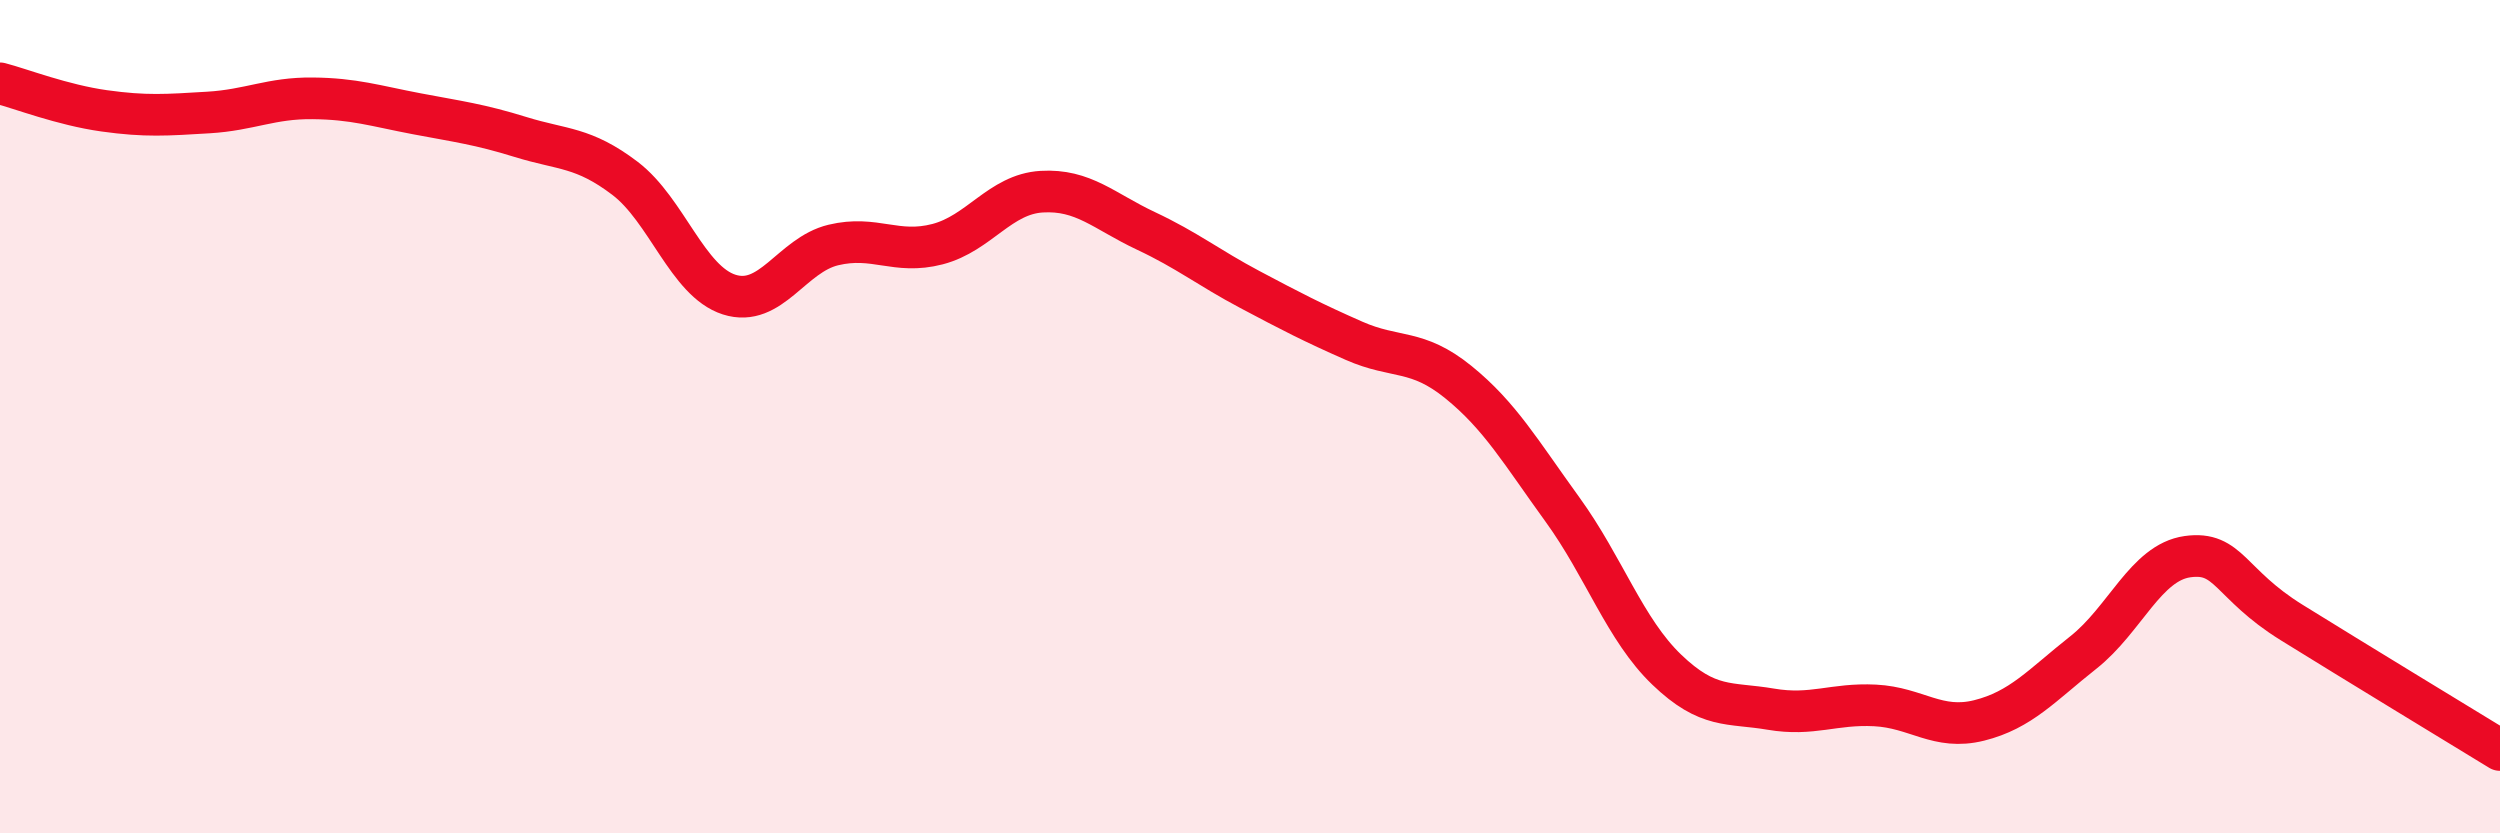
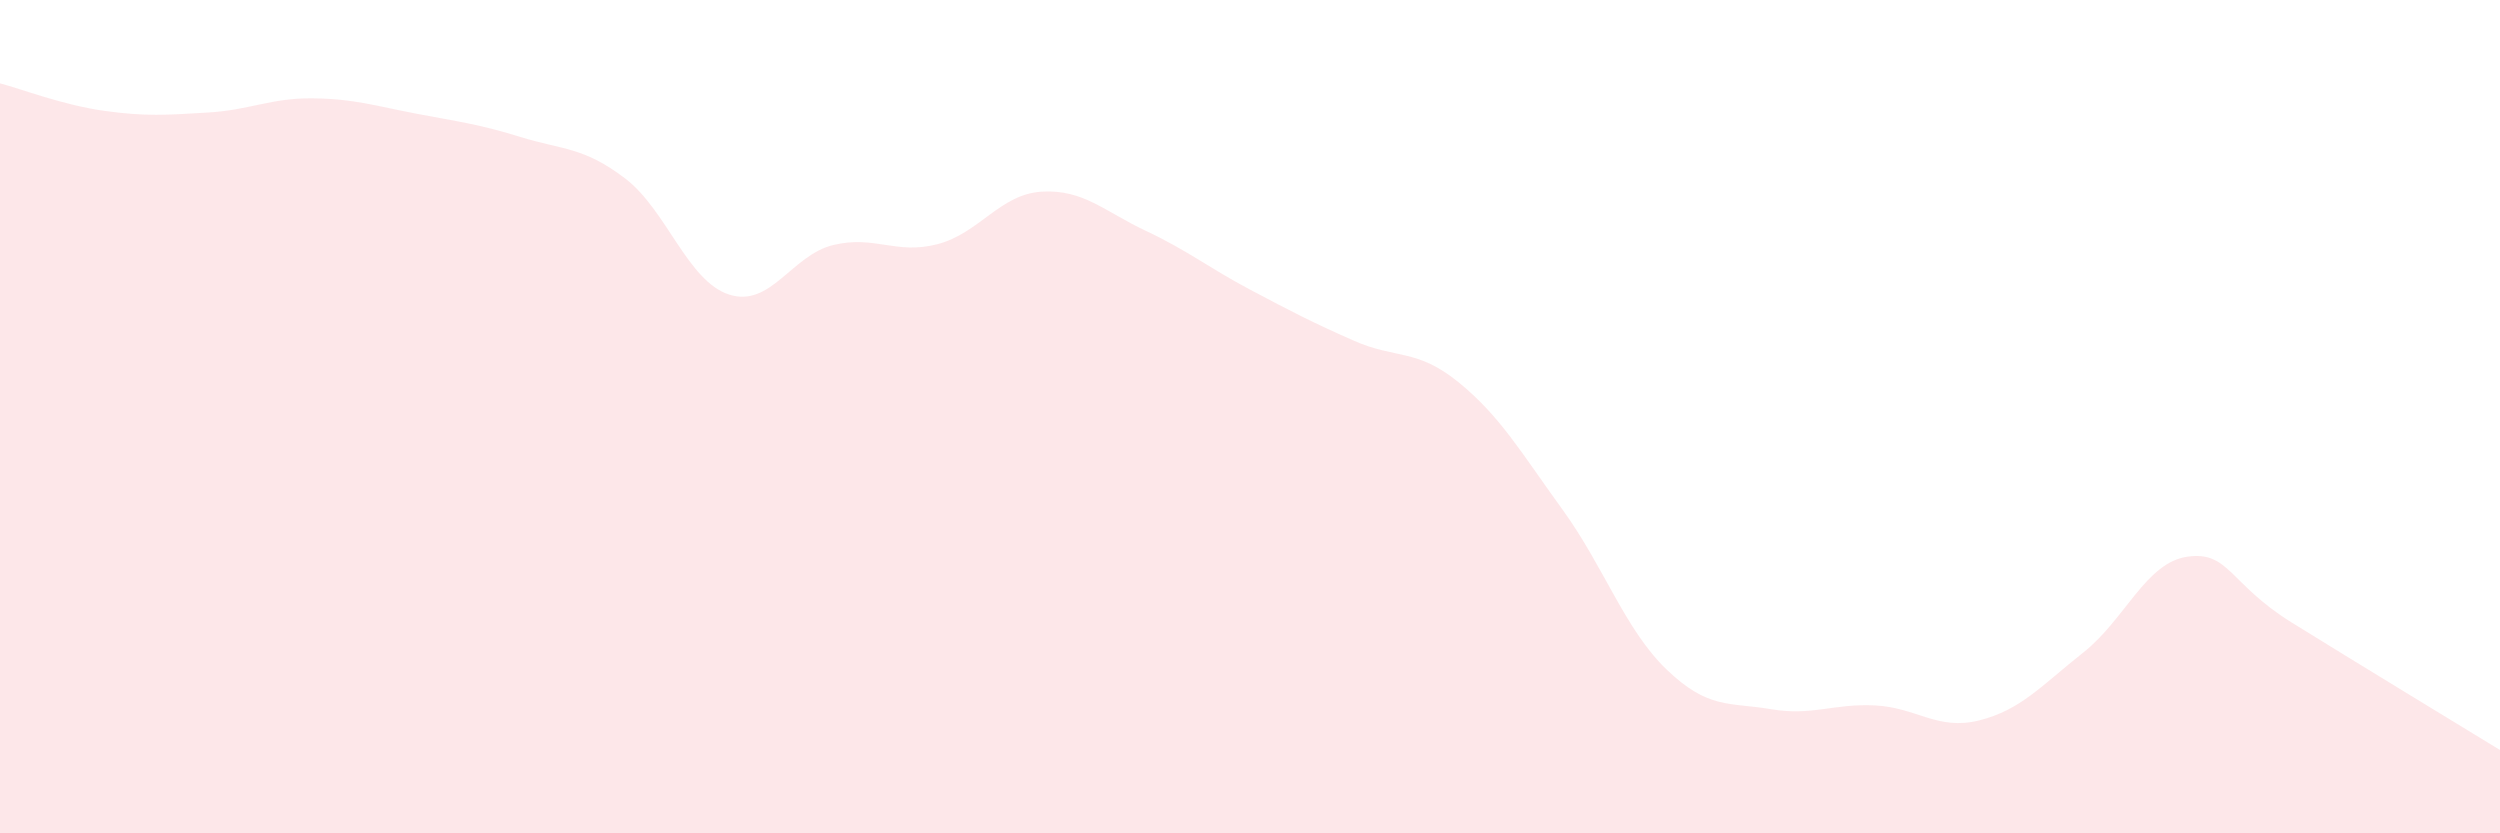
<svg xmlns="http://www.w3.org/2000/svg" width="60" height="20" viewBox="0 0 60 20">
  <path d="M 0,2 C 0.5,2.13 1.5,2.52 2.5,2.66 C 3.5,2.8 4,2.76 5,2.7 C 6,2.64 6.5,2.35 7.5,2.36 C 8.5,2.37 9,2.54 10,2.73 C 11,2.92 11.5,2.98 12.5,3.29 C 13.5,3.6 14,3.52 15,4.28 C 16,5.04 16.5,6.75 17.5,7.07 C 18.5,7.39 19,6.12 20,5.88 C 21,5.64 21.5,6.12 22.5,5.86 C 23.5,5.6 24,4.66 25,4.6 C 26,4.54 26.5,5.07 27.5,5.54 C 28.5,6.01 29,6.42 30,6.95 C 31,7.48 31.5,7.74 32.5,8.18 C 33.5,8.62 34,8.36 35,9.17 C 36,9.98 36.5,10.85 37.5,12.23 C 38.5,13.61 39,15.11 40,16.07 C 41,17.03 41.5,16.85 42.5,17.02 C 43.5,17.19 44,16.88 45,16.93 C 46,16.98 46.5,17.54 47.5,17.29 C 48.5,17.04 49,16.45 50,15.66 C 51,14.87 51.5,13.5 52.5,13.36 C 53.5,13.22 53.5,14.01 55,14.94 C 56.5,15.87 59,17.39 60,18L60 20L0 20Z" fill="#EB0A25" opacity="0.1" stroke-linecap="round" stroke-linejoin="round" />
-   <path d="M 0,2 C 0.5,2.13 1.5,2.52 2.5,2.66 C 3.5,2.8 4,2.76 5,2.7 C 6,2.64 6.5,2.35 7.5,2.36 C 8.5,2.37 9,2.54 10,2.73 C 11,2.92 11.5,2.98 12.5,3.29 C 13.5,3.6 14,3.52 15,4.28 C 16,5.04 16.5,6.75 17.5,7.07 C 18.5,7.39 19,6.12 20,5.88 C 21,5.64 21.5,6.12 22.5,5.86 C 23.5,5.6 24,4.66 25,4.6 C 26,4.54 26.5,5.07 27.5,5.54 C 28.5,6.01 29,6.42 30,6.95 C 31,7.48 31.5,7.74 32.5,8.18 C 33.5,8.62 34,8.36 35,9.17 C 36,9.98 36.5,10.85 37.5,12.23 C 38.5,13.61 39,15.11 40,16.07 C 41,17.03 41.5,16.85 42.5,17.02 C 43.5,17.19 44,16.88 45,16.93 C 46,16.98 46.5,17.54 47.5,17.29 C 48.5,17.04 49,16.45 50,15.66 C 51,14.87 51.5,13.5 52.5,13.36 C 53.5,13.22 53.5,14.01 55,14.94 C 56.5,15.87 59,17.39 60,18" stroke="#EB0A25" stroke-width="1" fill="none" stroke-linecap="round" stroke-linejoin="round" />
</svg>